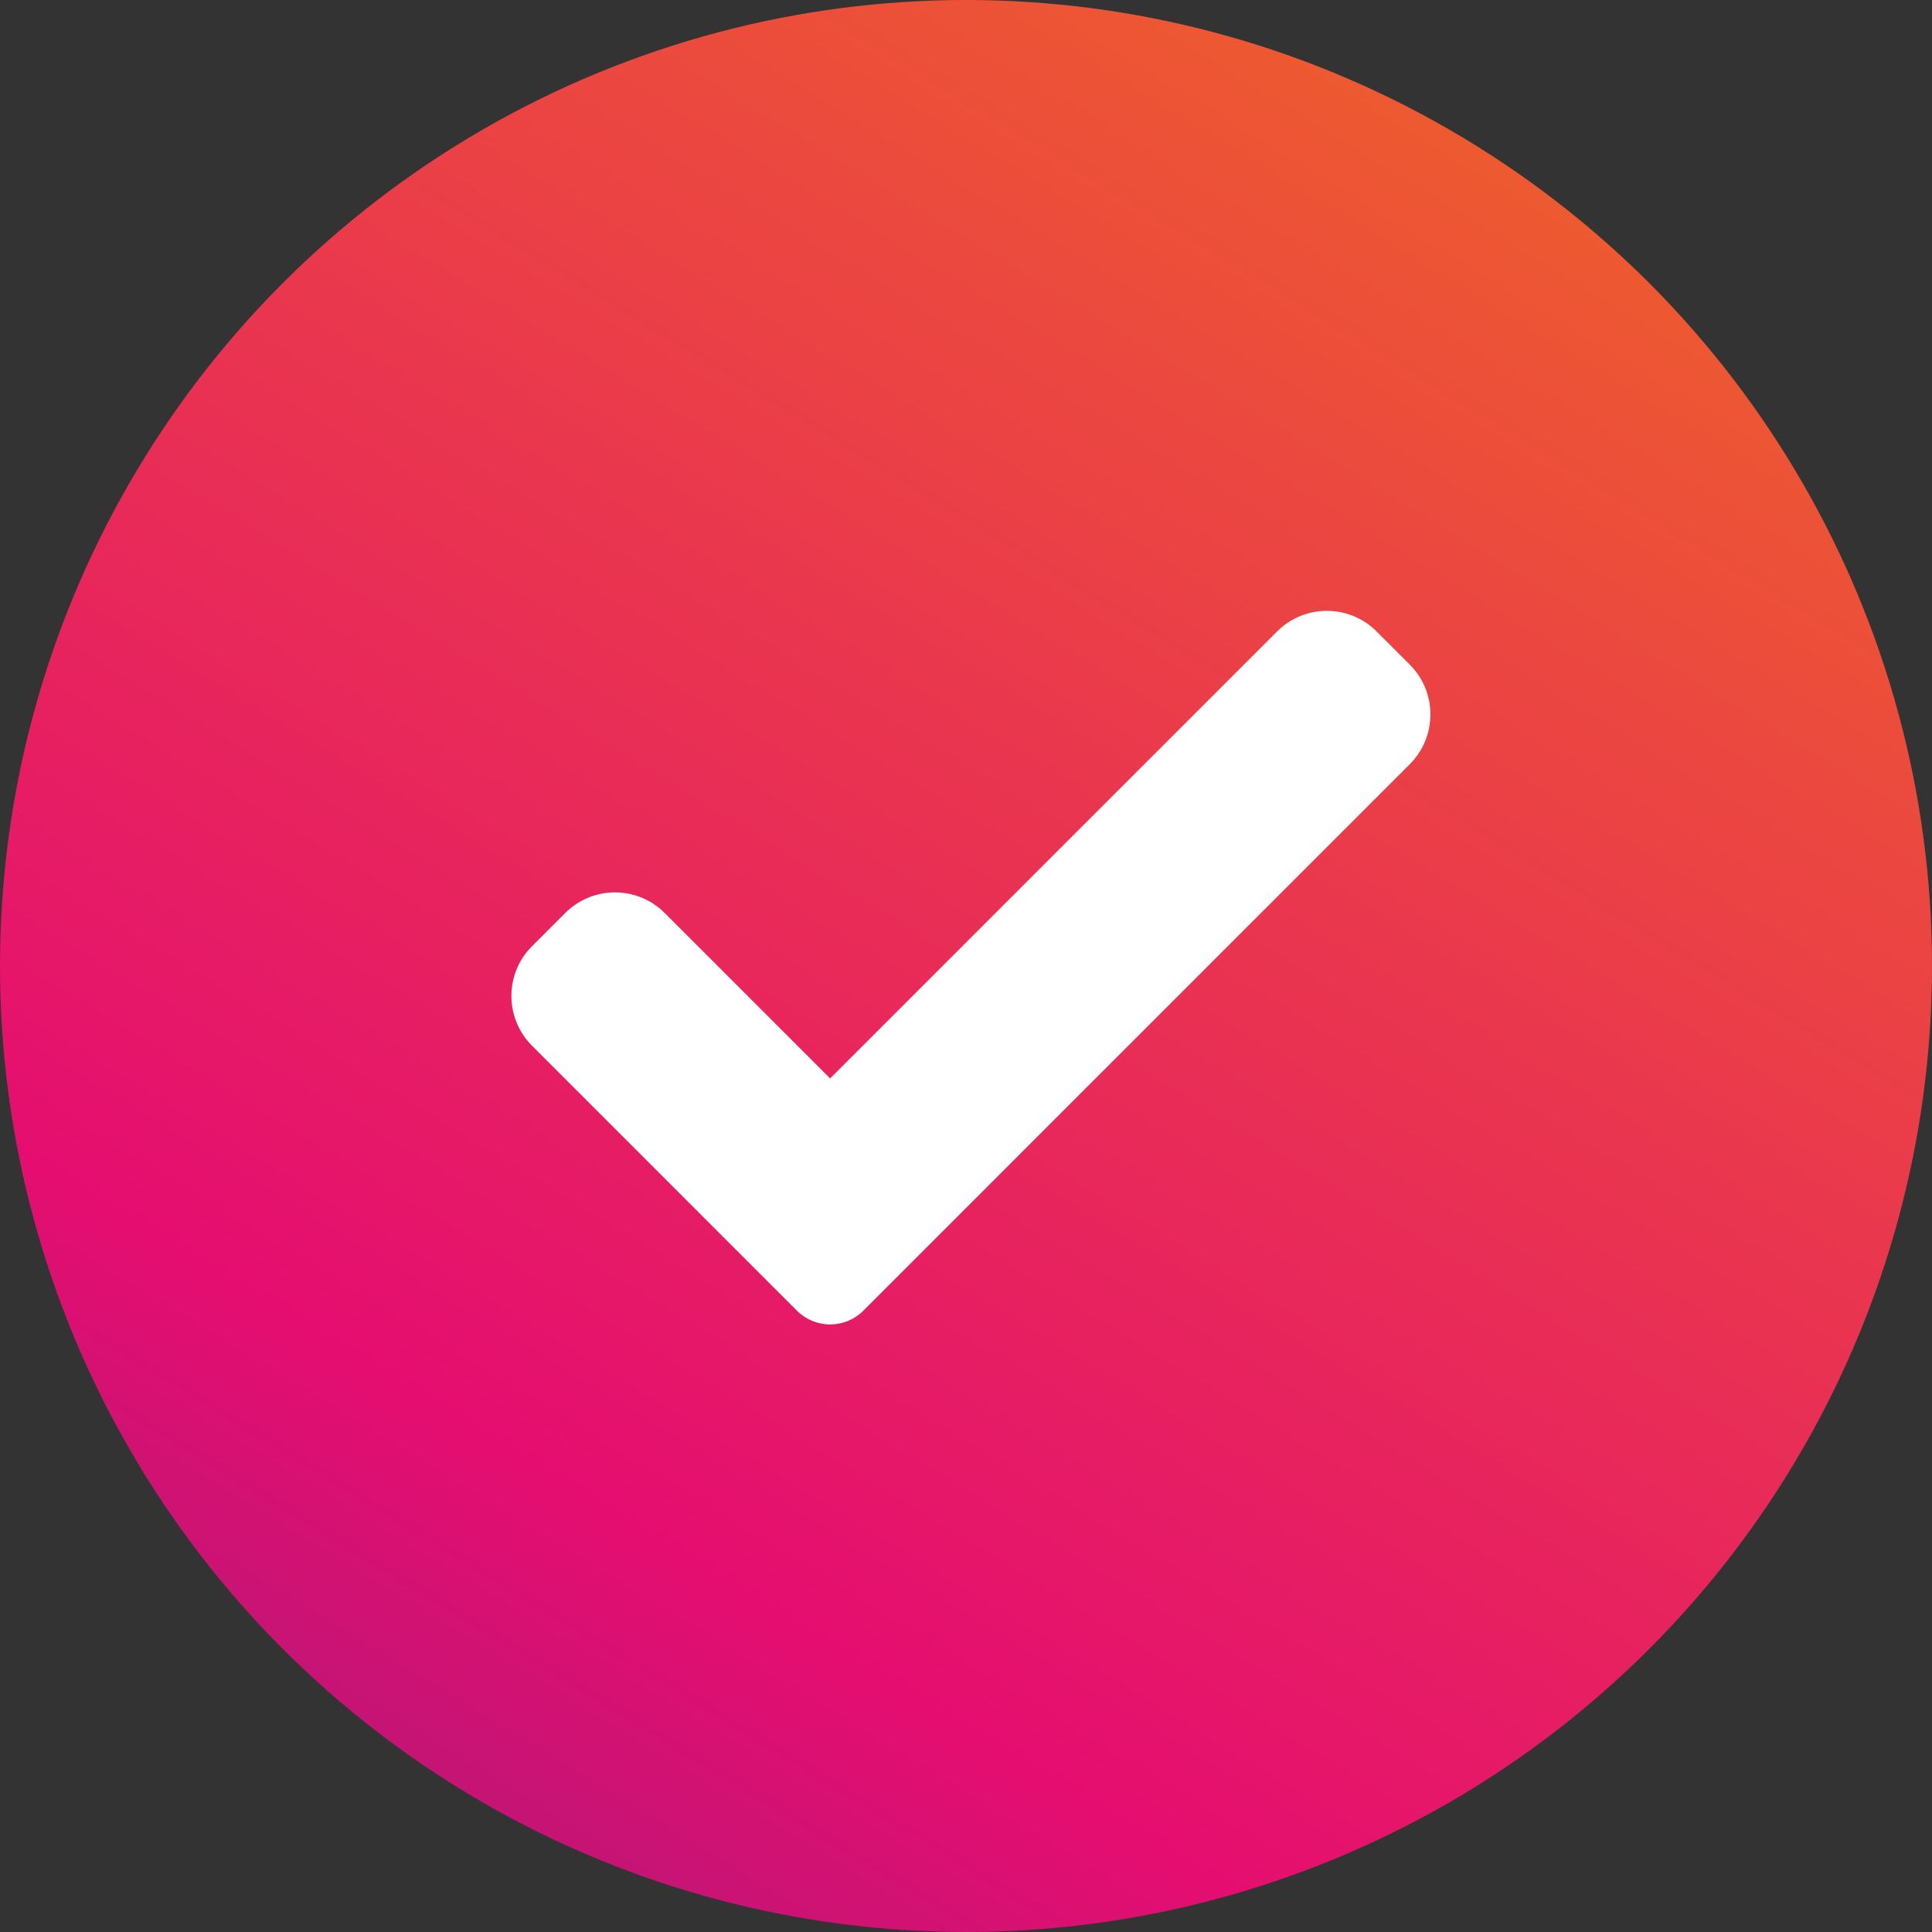
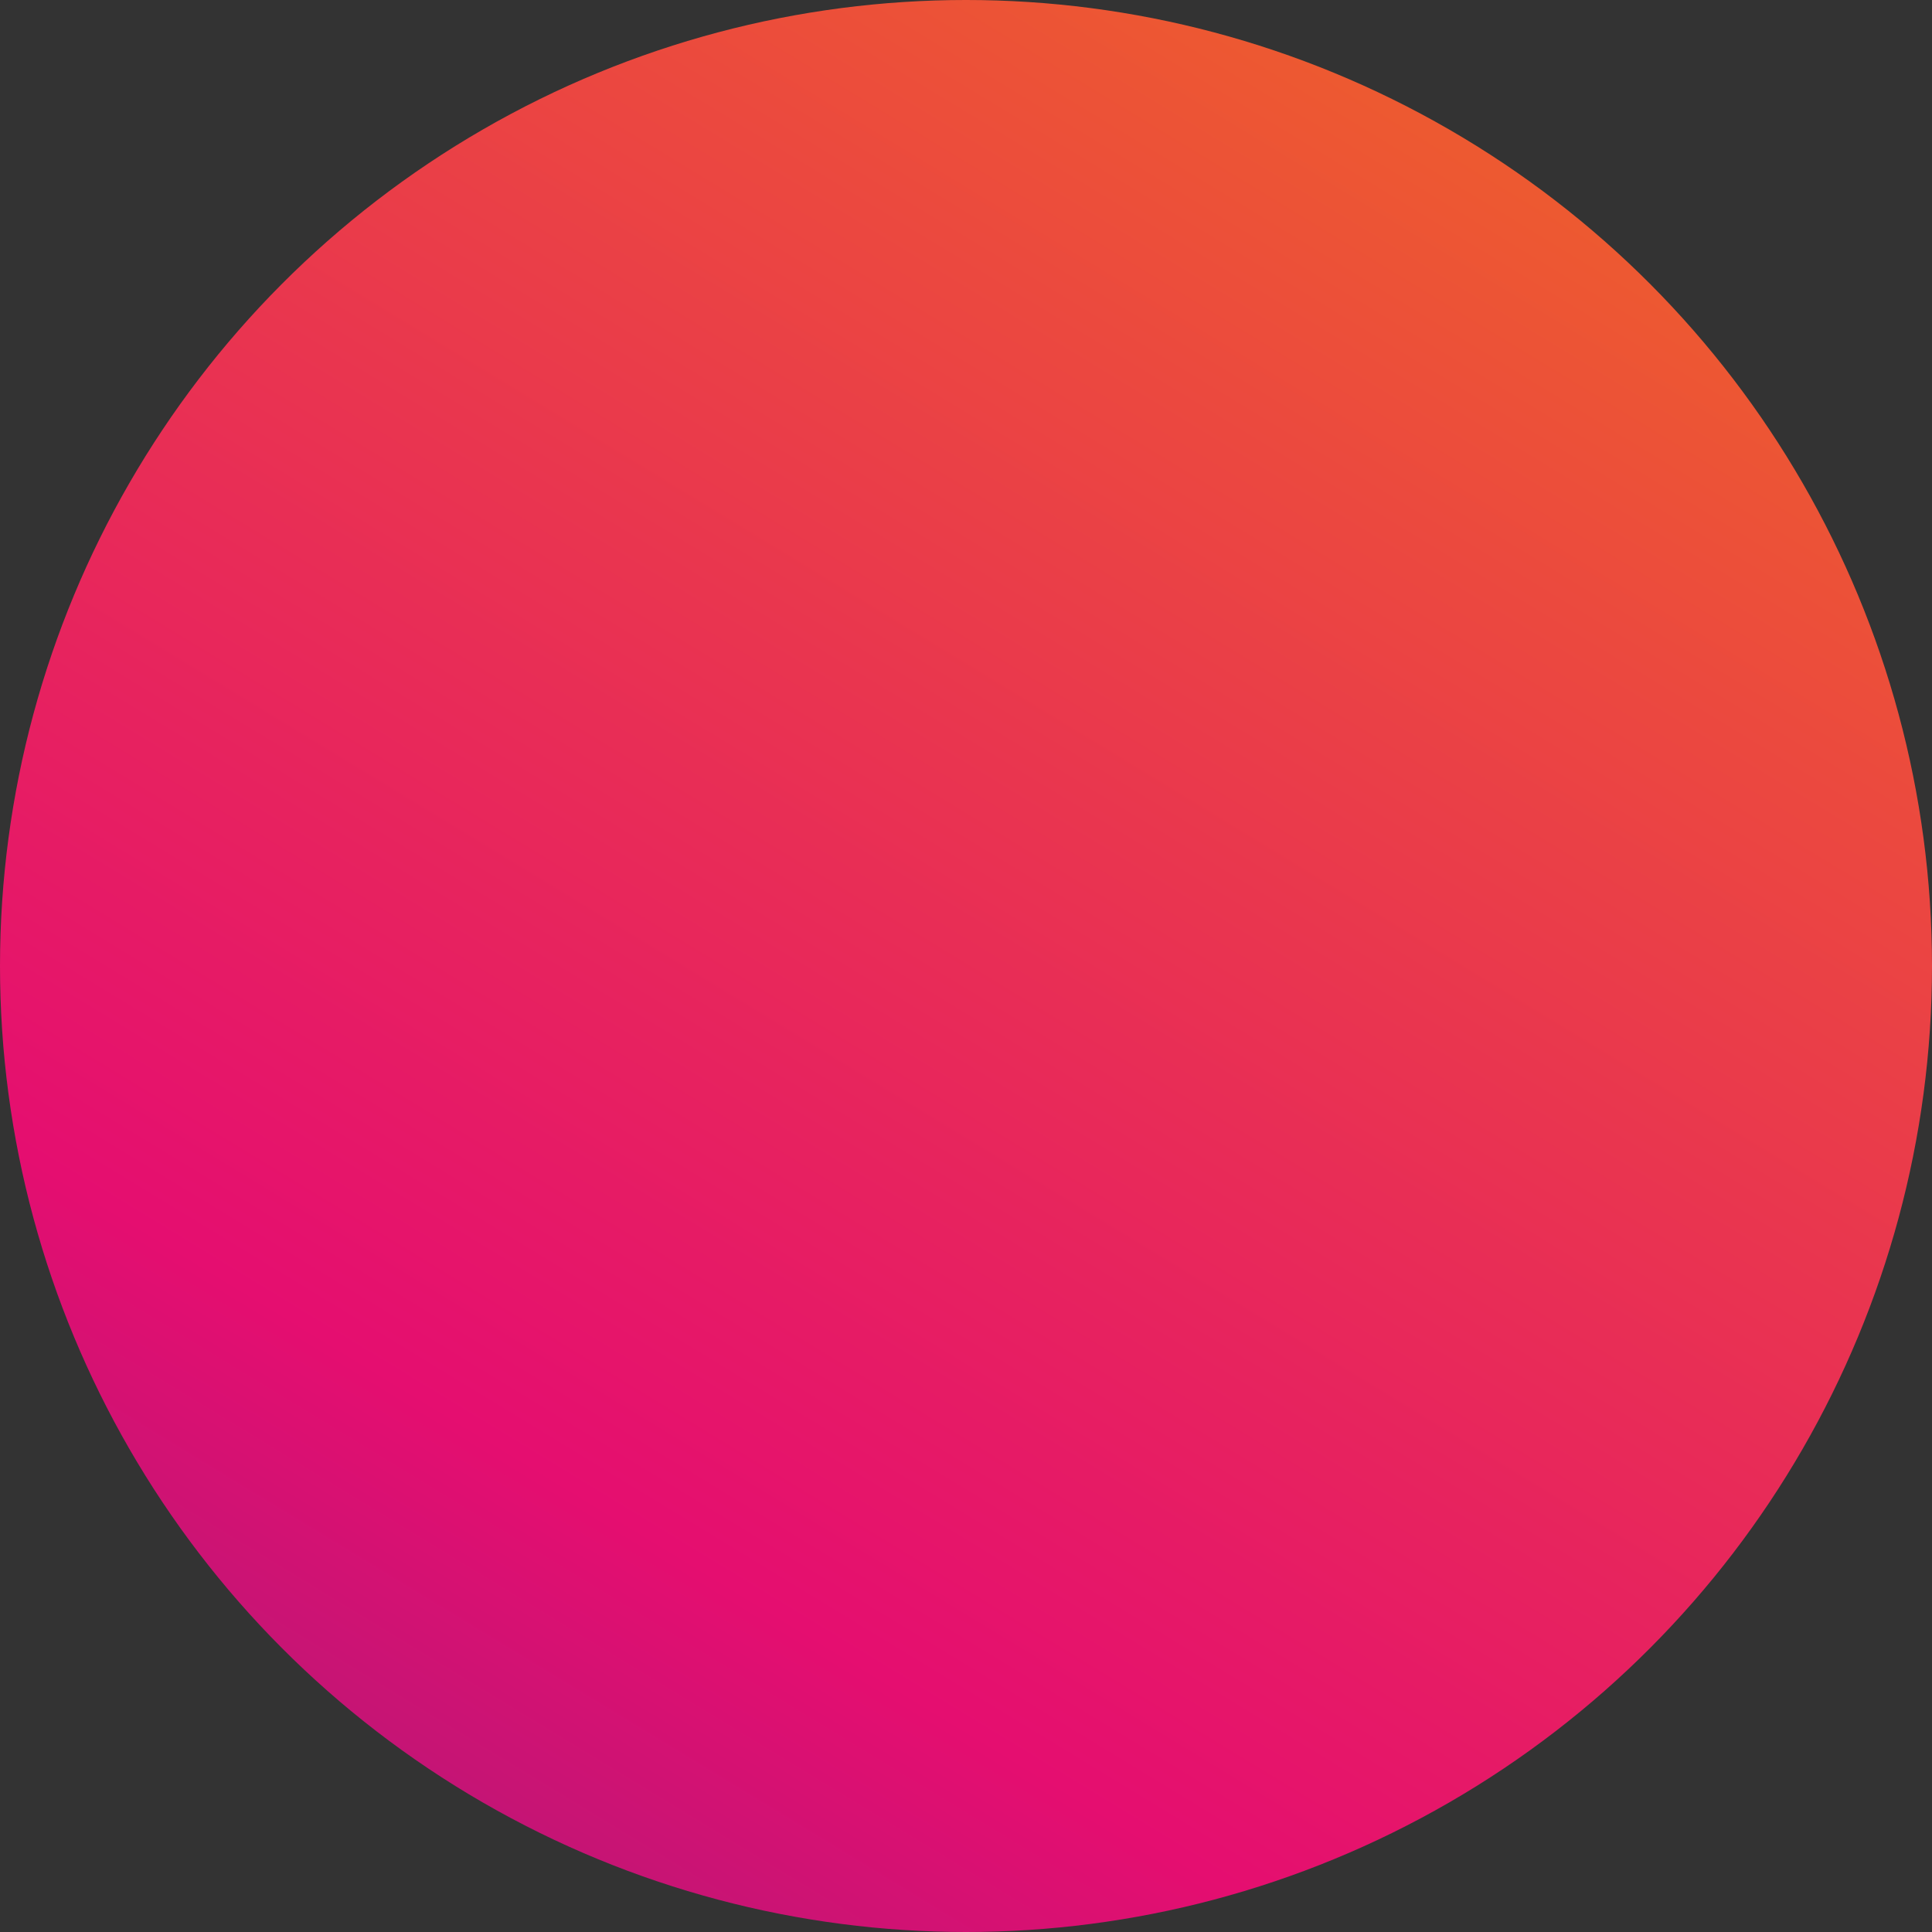
<svg xmlns="http://www.w3.org/2000/svg" width="136" height="136" viewBox="0 0 136 136" fill="none">
  <rect x="0" y="0" width="136" height="136" fill="#333333" stroke="none" />
  <circle cx="68" cy="68" r="68" fill="url(#paint0_linear_23_98)" />
-   <path d="M60.771 92.264C60.154 92.885 59.311 93.232 58.436 93.232C57.561 93.232 56.718 92.885 56.101 92.264L37.452 73.612C35.516 71.676 35.516 68.538 37.452 66.606L39.787 64.27C41.723 62.335 44.858 62.335 46.793 64.27L58.436 75.914L89.898 44.452C91.834 42.516 94.972 42.516 96.904 44.452L99.24 46.787C101.175 48.723 101.175 51.861 99.24 53.793L60.771 92.264Z" fill="white" />
  <defs>
    <linearGradient id="paint0_linear_23_98" x1="140.831" y1="-66.786" x2="-7.015" y2="176.11" gradientUnits="userSpaceOnUse">
      <stop stop-color="#F39201" />
      <stop offset="0.699" stop-color="#E50E70" />
      <stop offset="1" stop-color="#692782" />
      <stop offset="1" stop-color="#692782" />
    </linearGradient>
  </defs>
</svg>